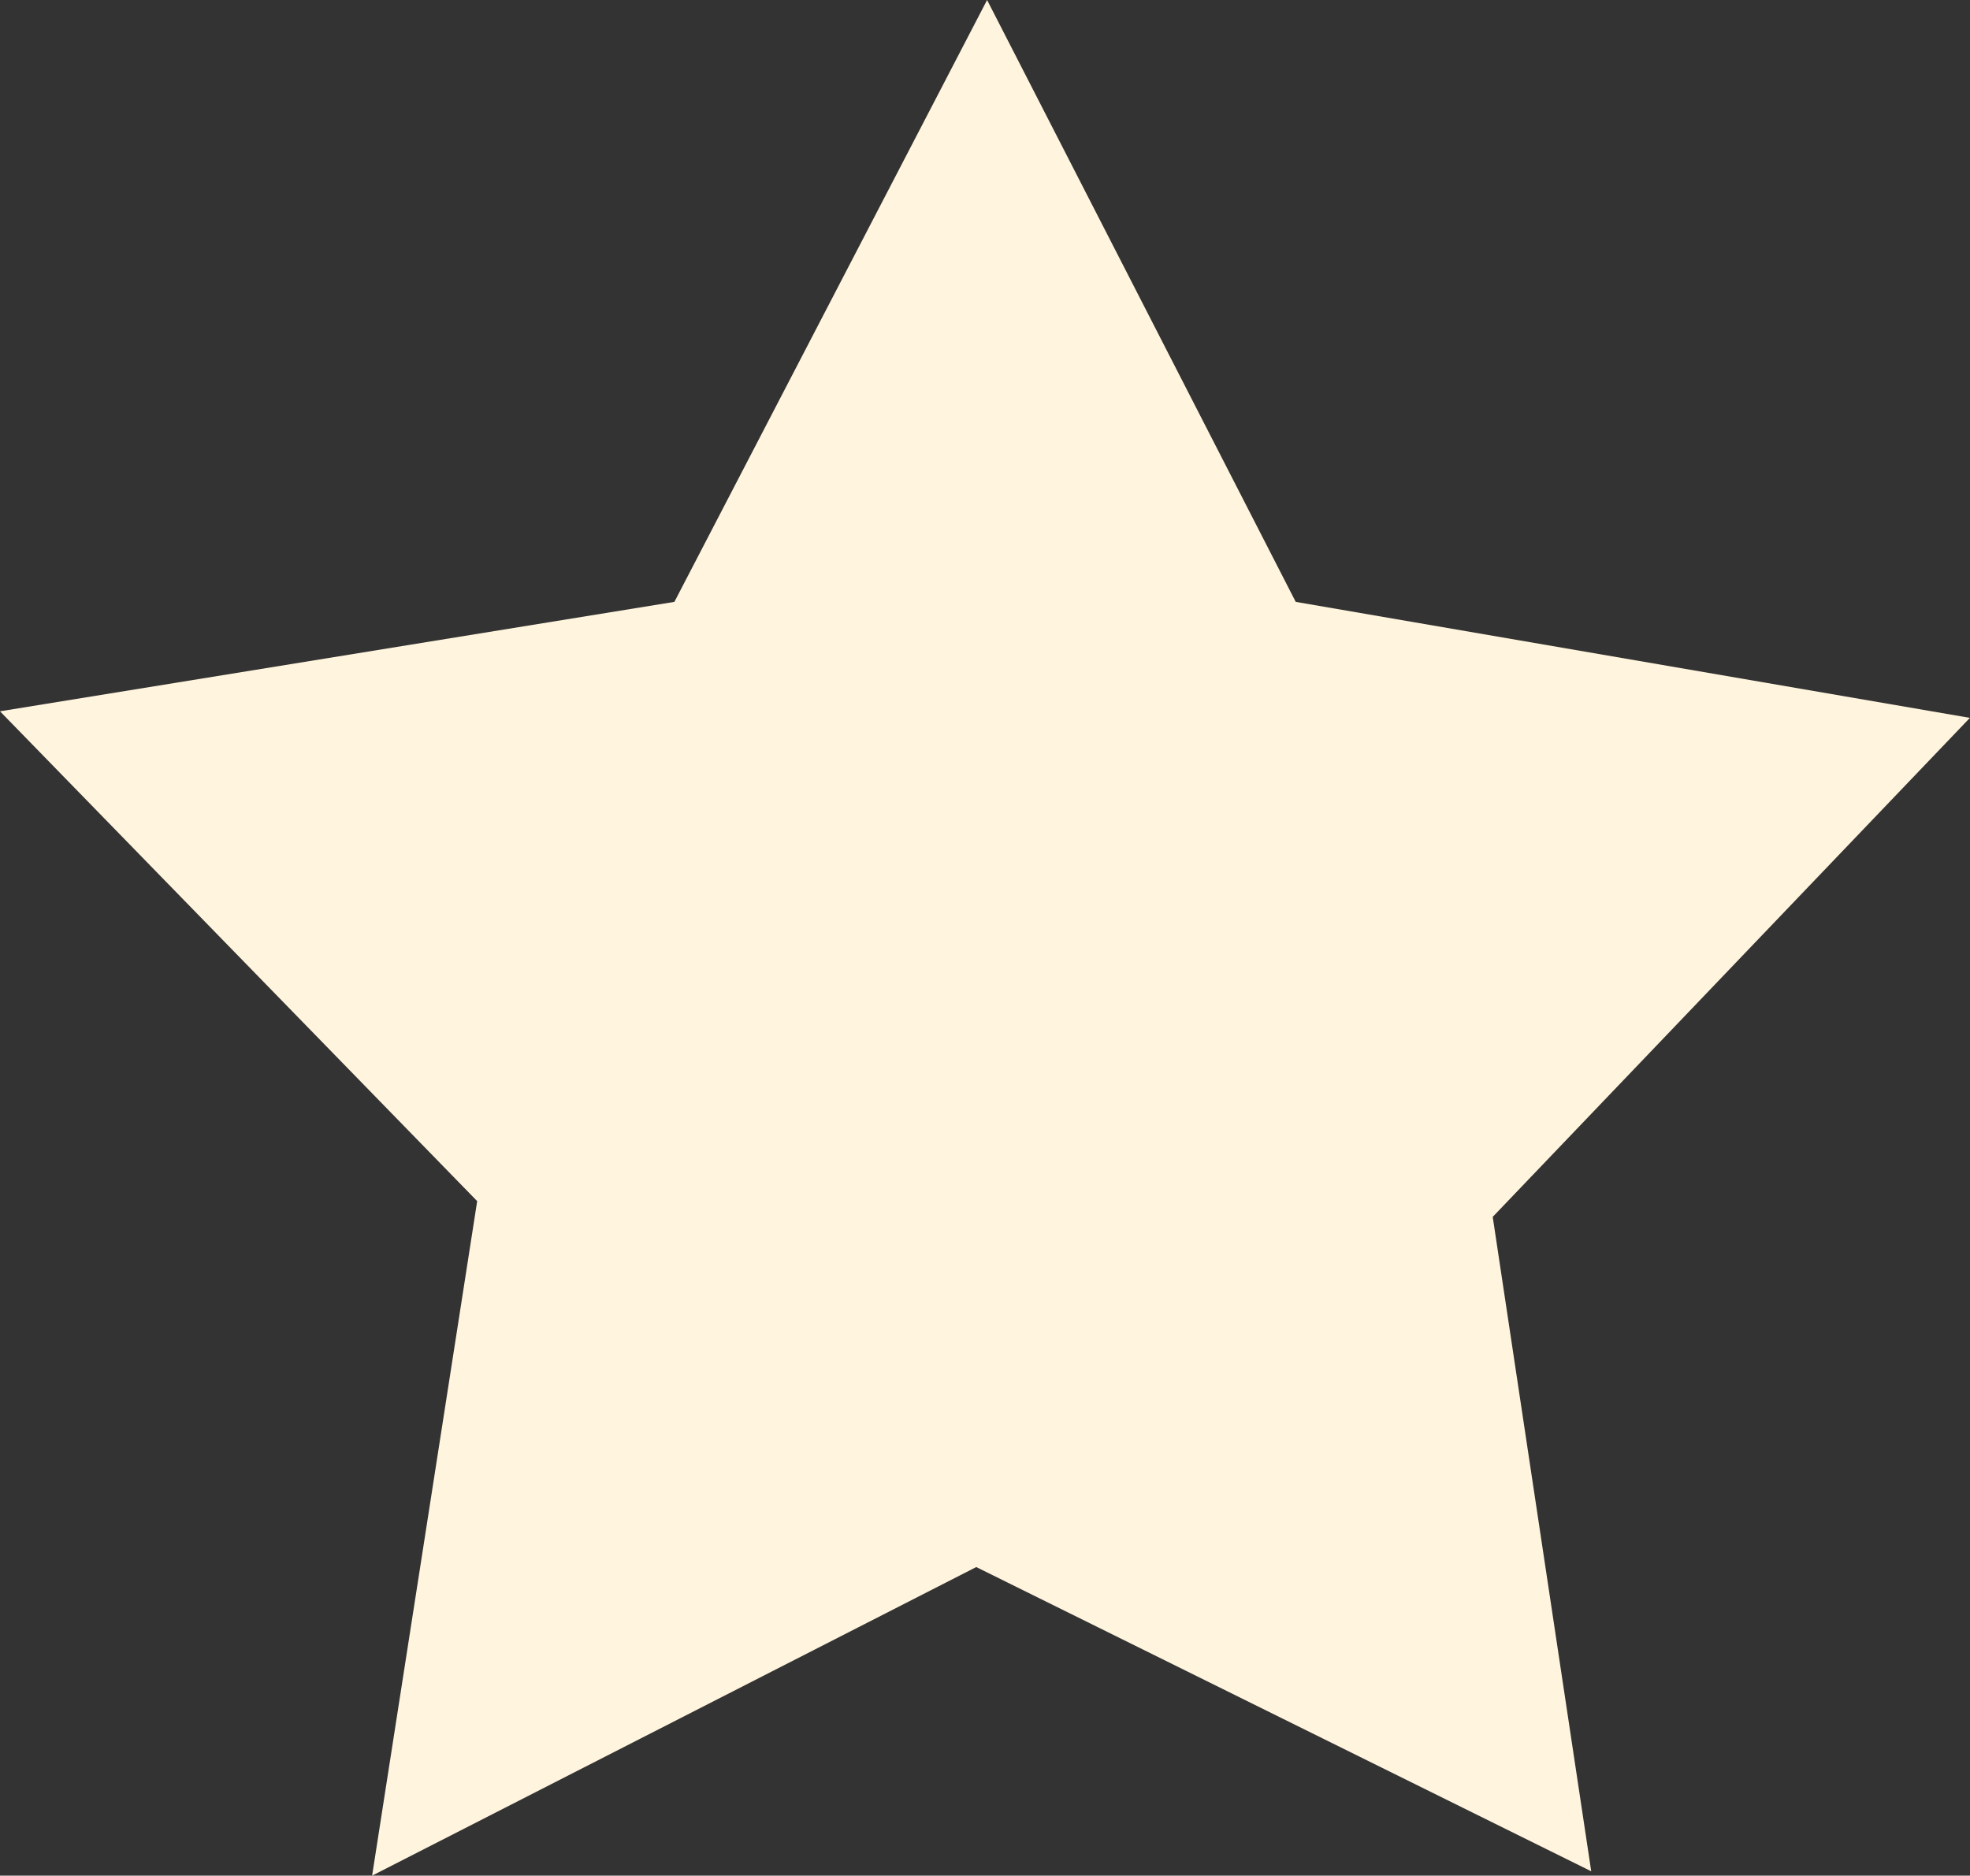
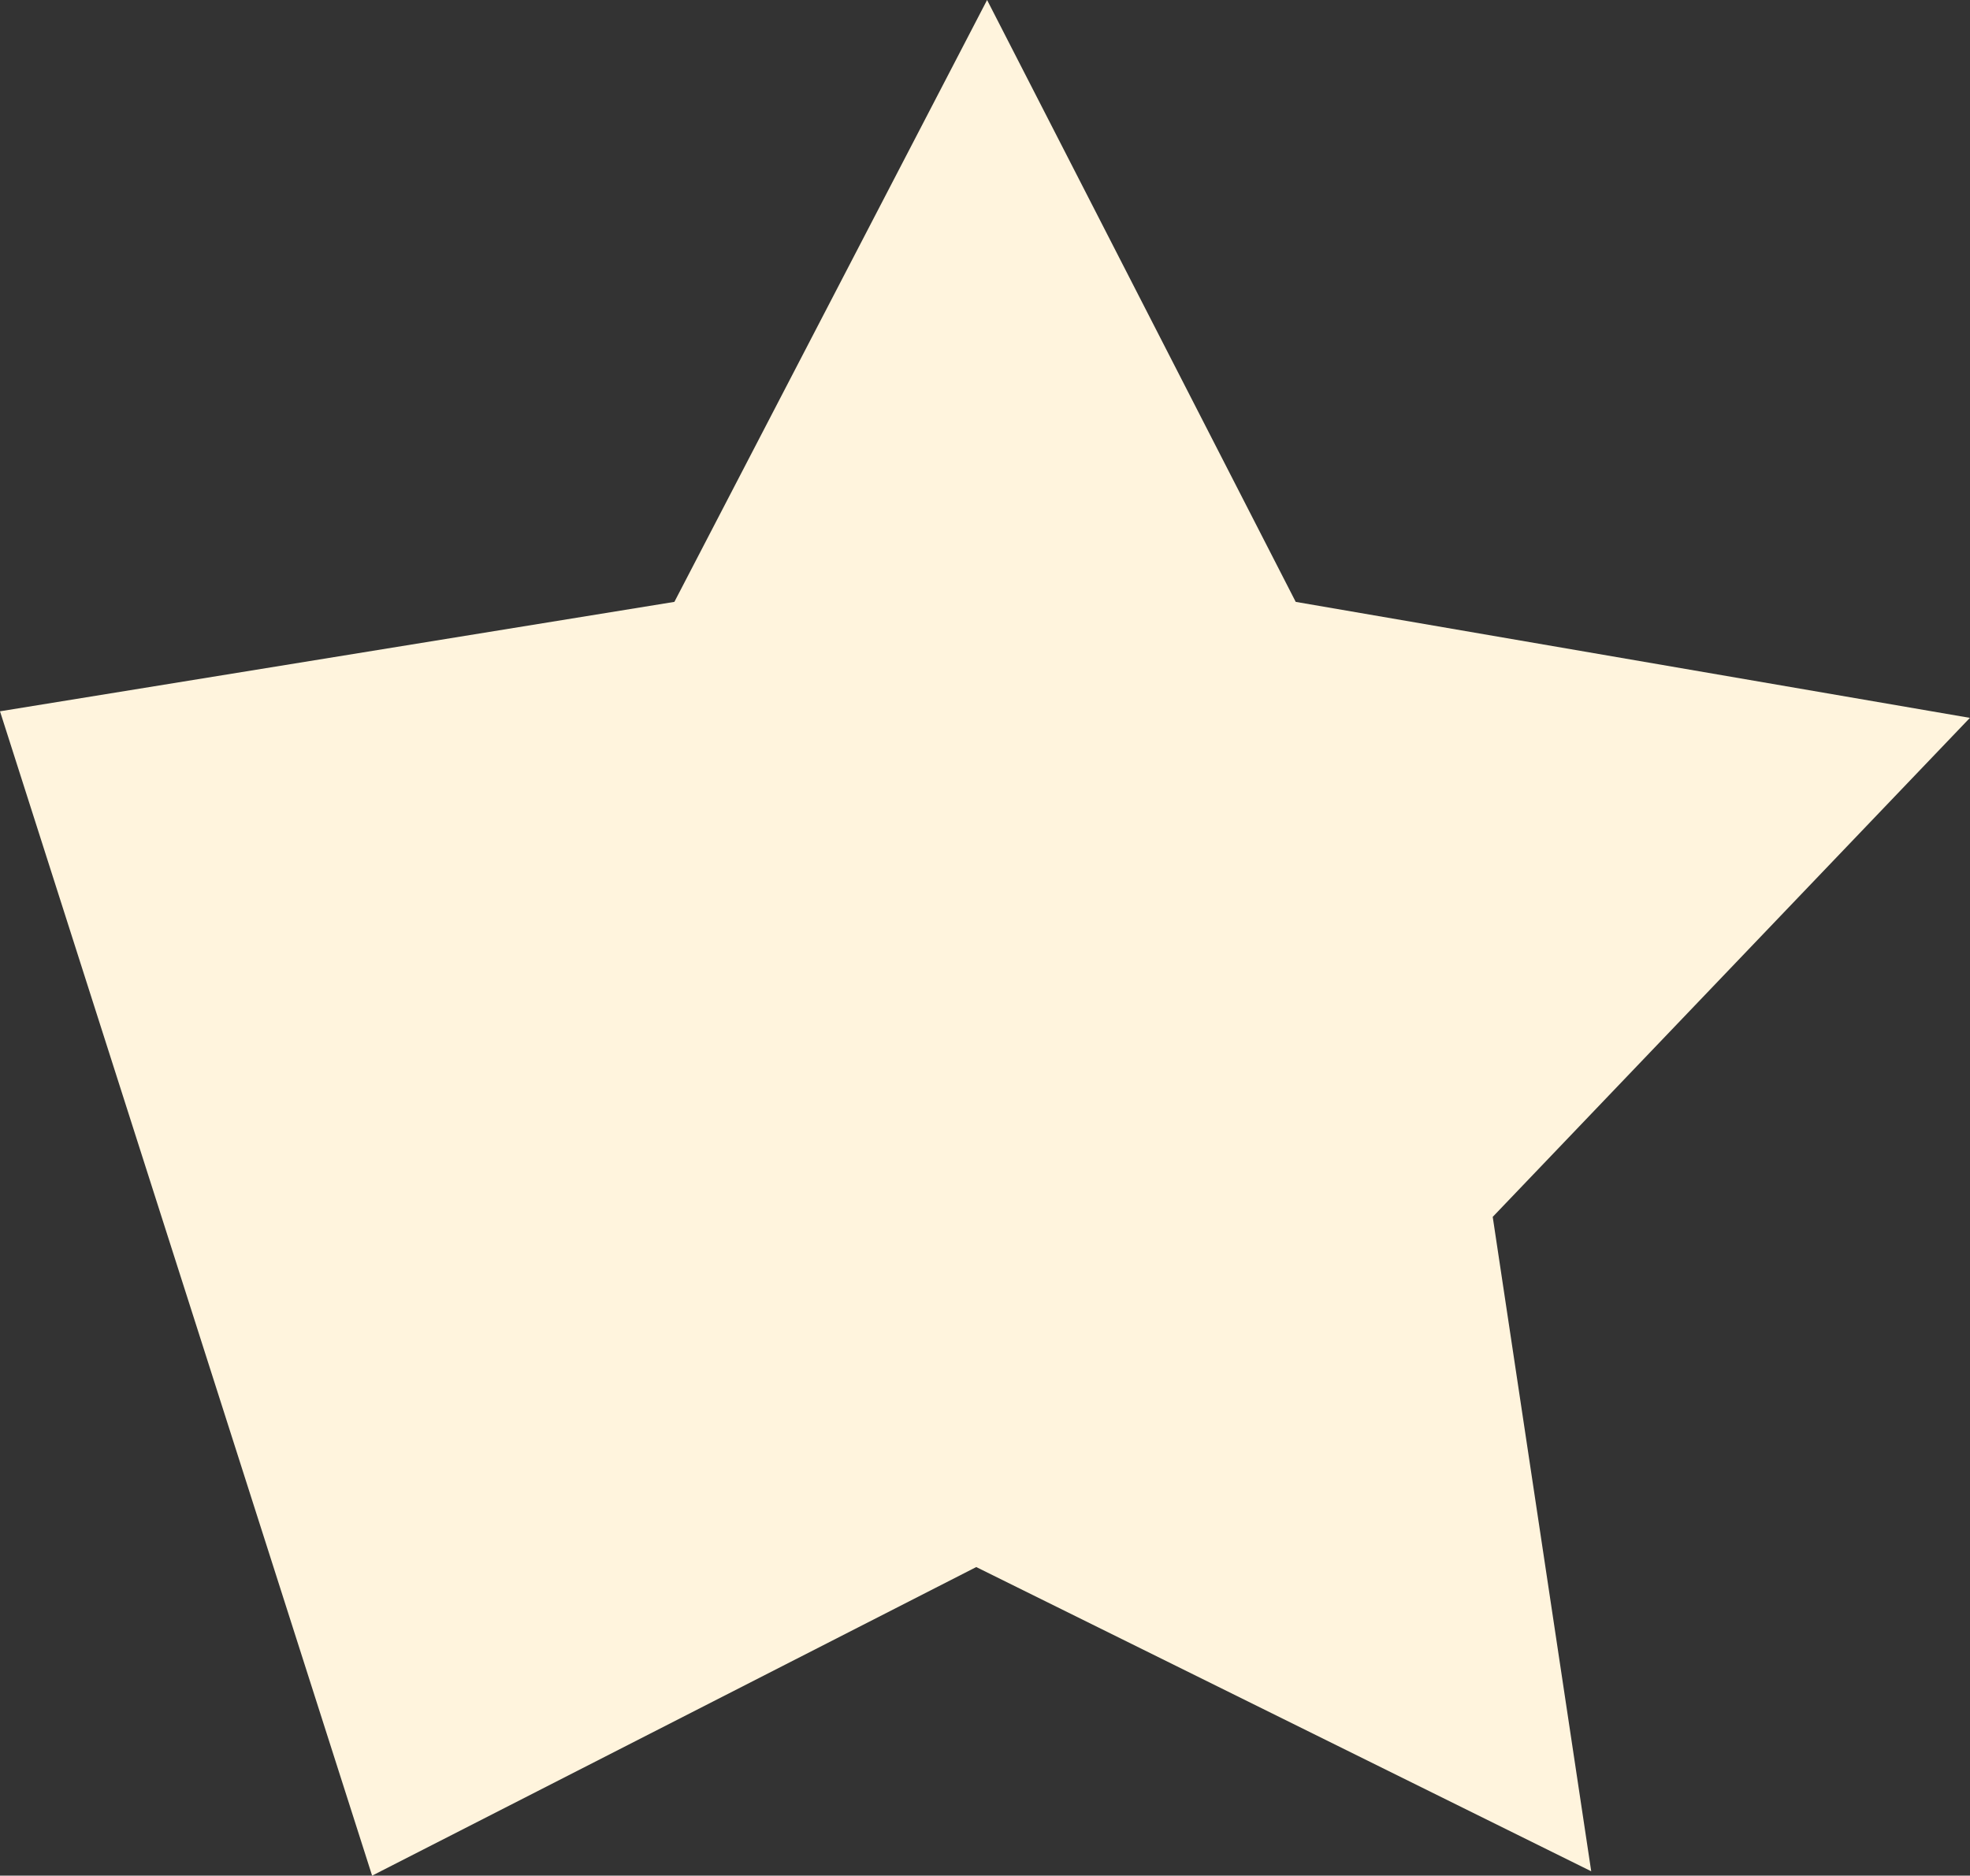
<svg xmlns="http://www.w3.org/2000/svg" width="18.9" height="17.997" viewBox="0 0 18.9 17.997">
  <rect x="0" y="0" width="18.9" height="17.997" fill="#333333" stroke="none" />
-   <path id="star_blank" d="M10.416-1.911l5.9,2.919-.945-6.279,4.578-4.788-6.468-1.113-2.961-5.775-3,5.775L1.05-10.122l4.578,4.7L4.62,1.05Z" transform="translate(-1.05 16.947)" fill="#fff4dd" />
+   <path id="star_blank" d="M10.416-1.911l5.9,2.919-.945-6.279,4.578-4.788-6.468-1.113-2.961-5.775-3,5.775L1.05-10.122L4.62,1.05Z" transform="translate(-1.05 16.947)" fill="#fff4dd" />
</svg>